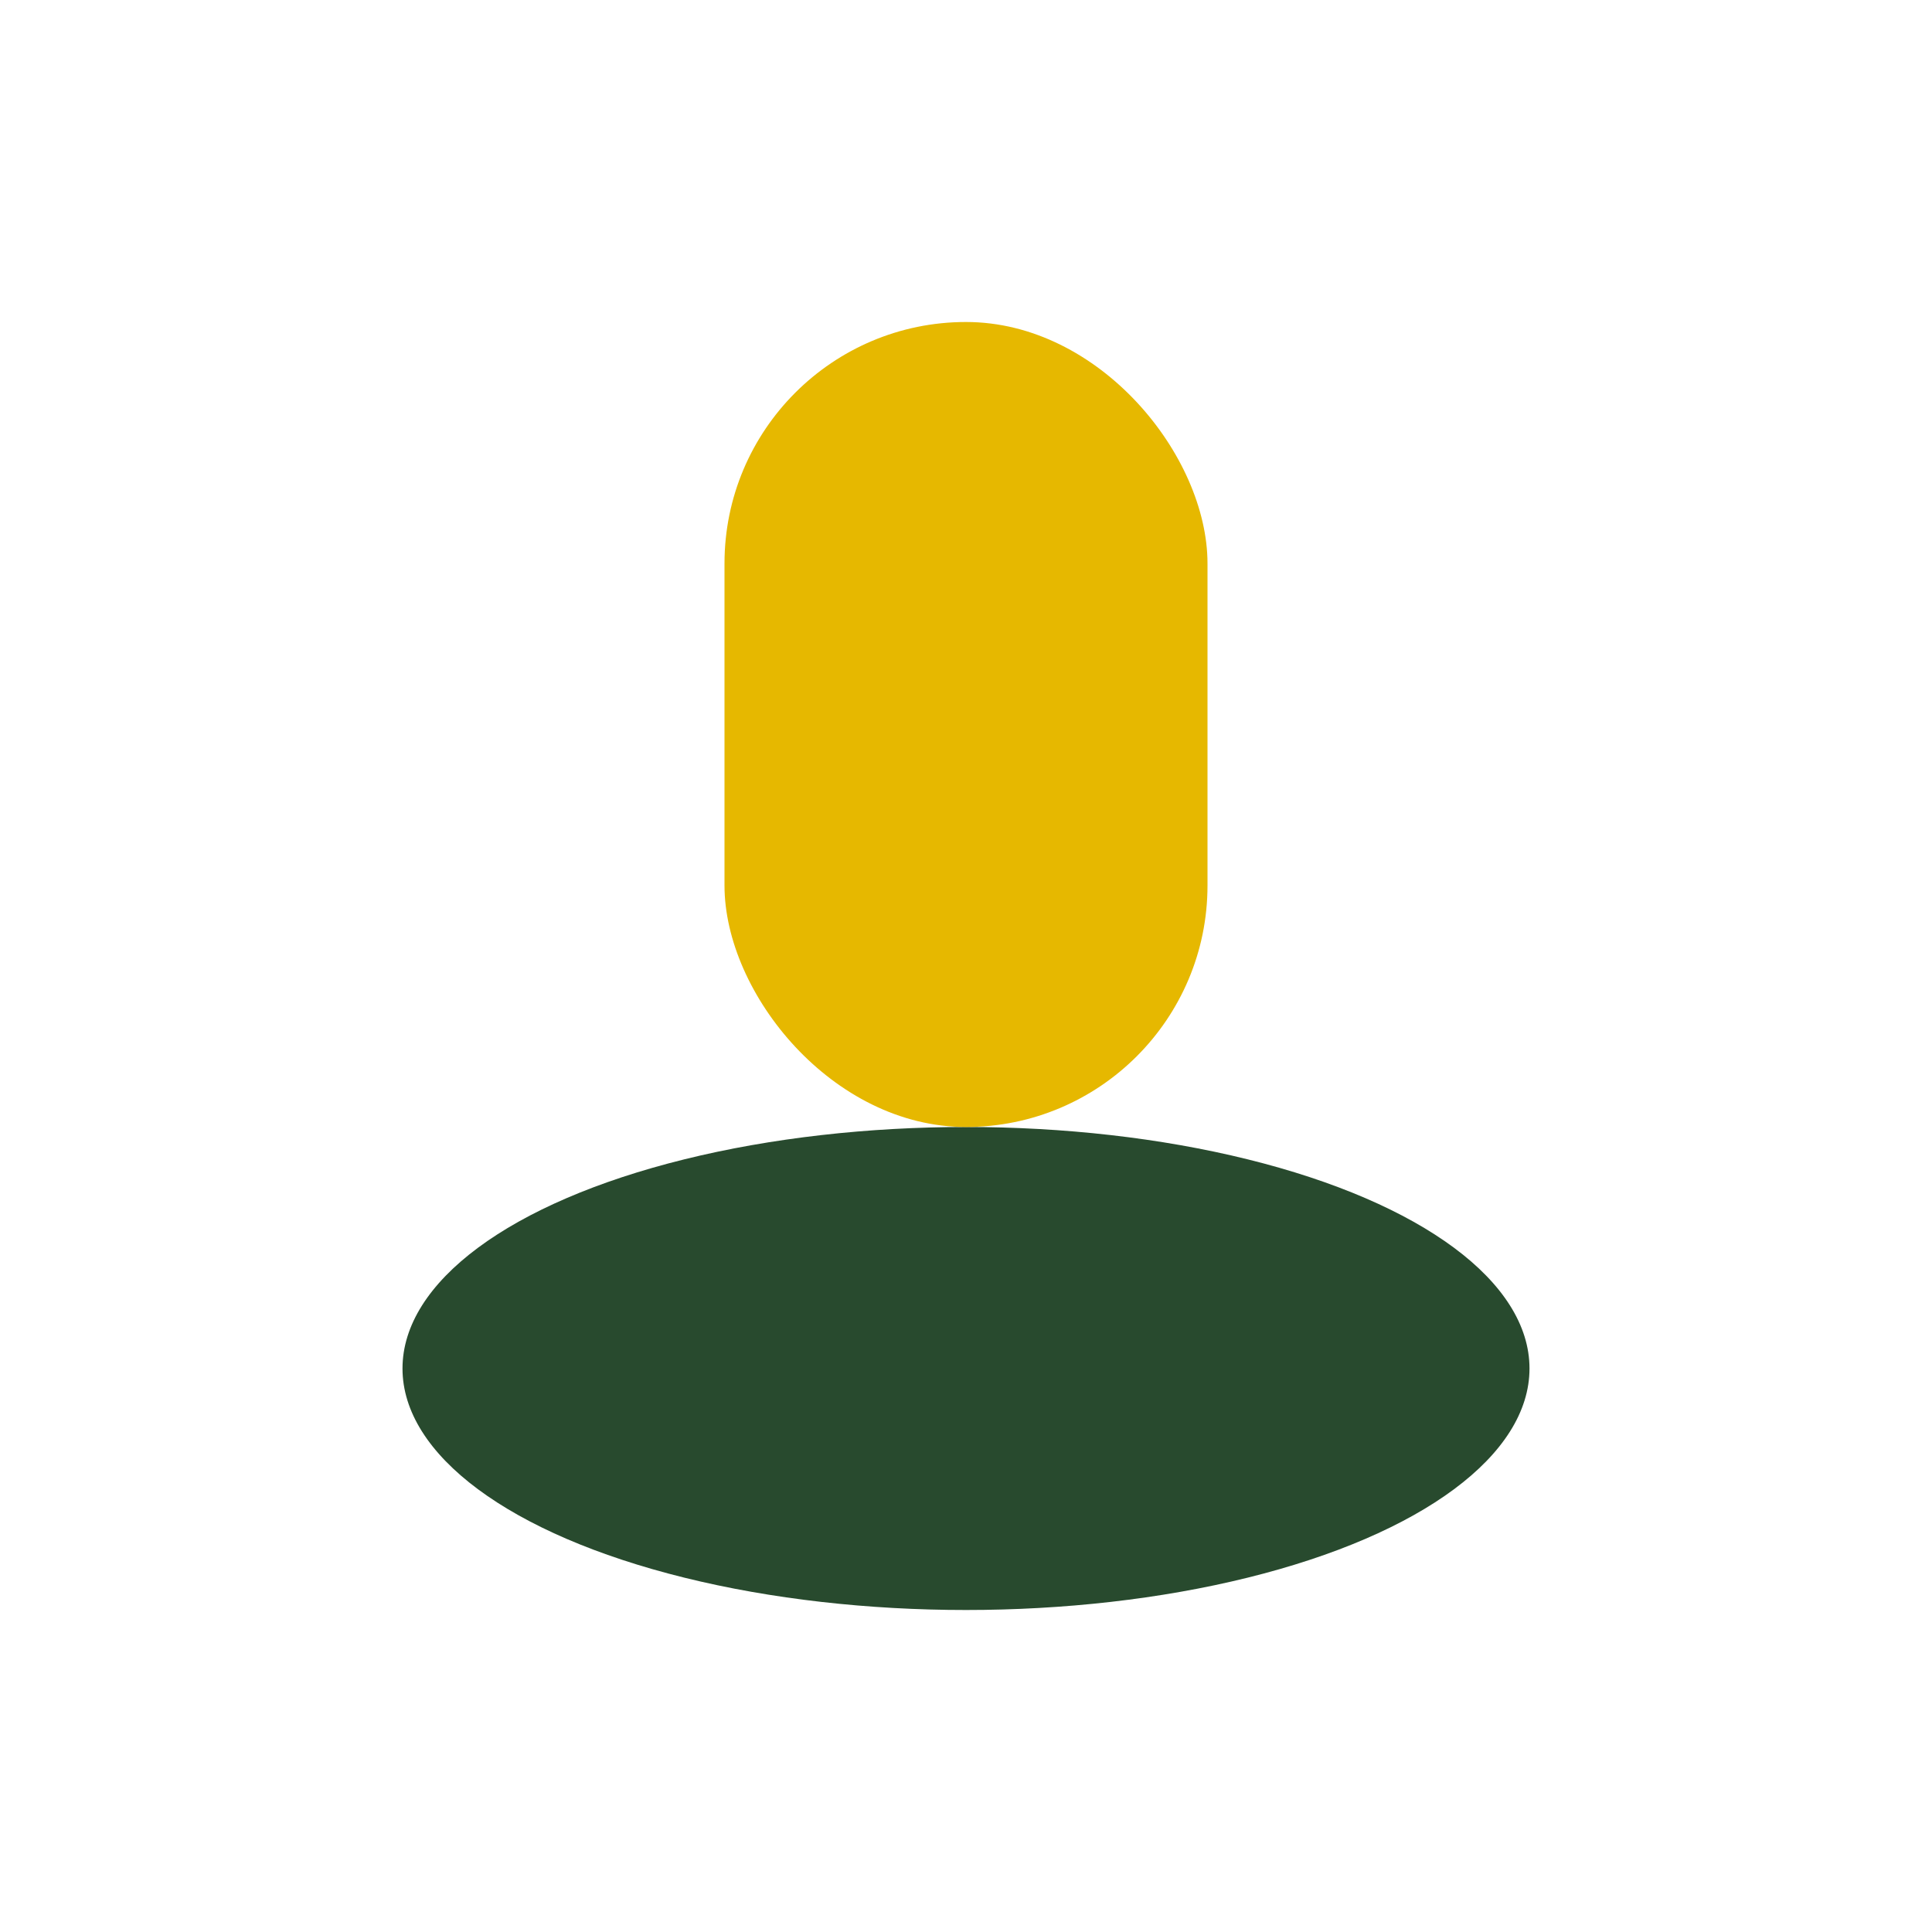
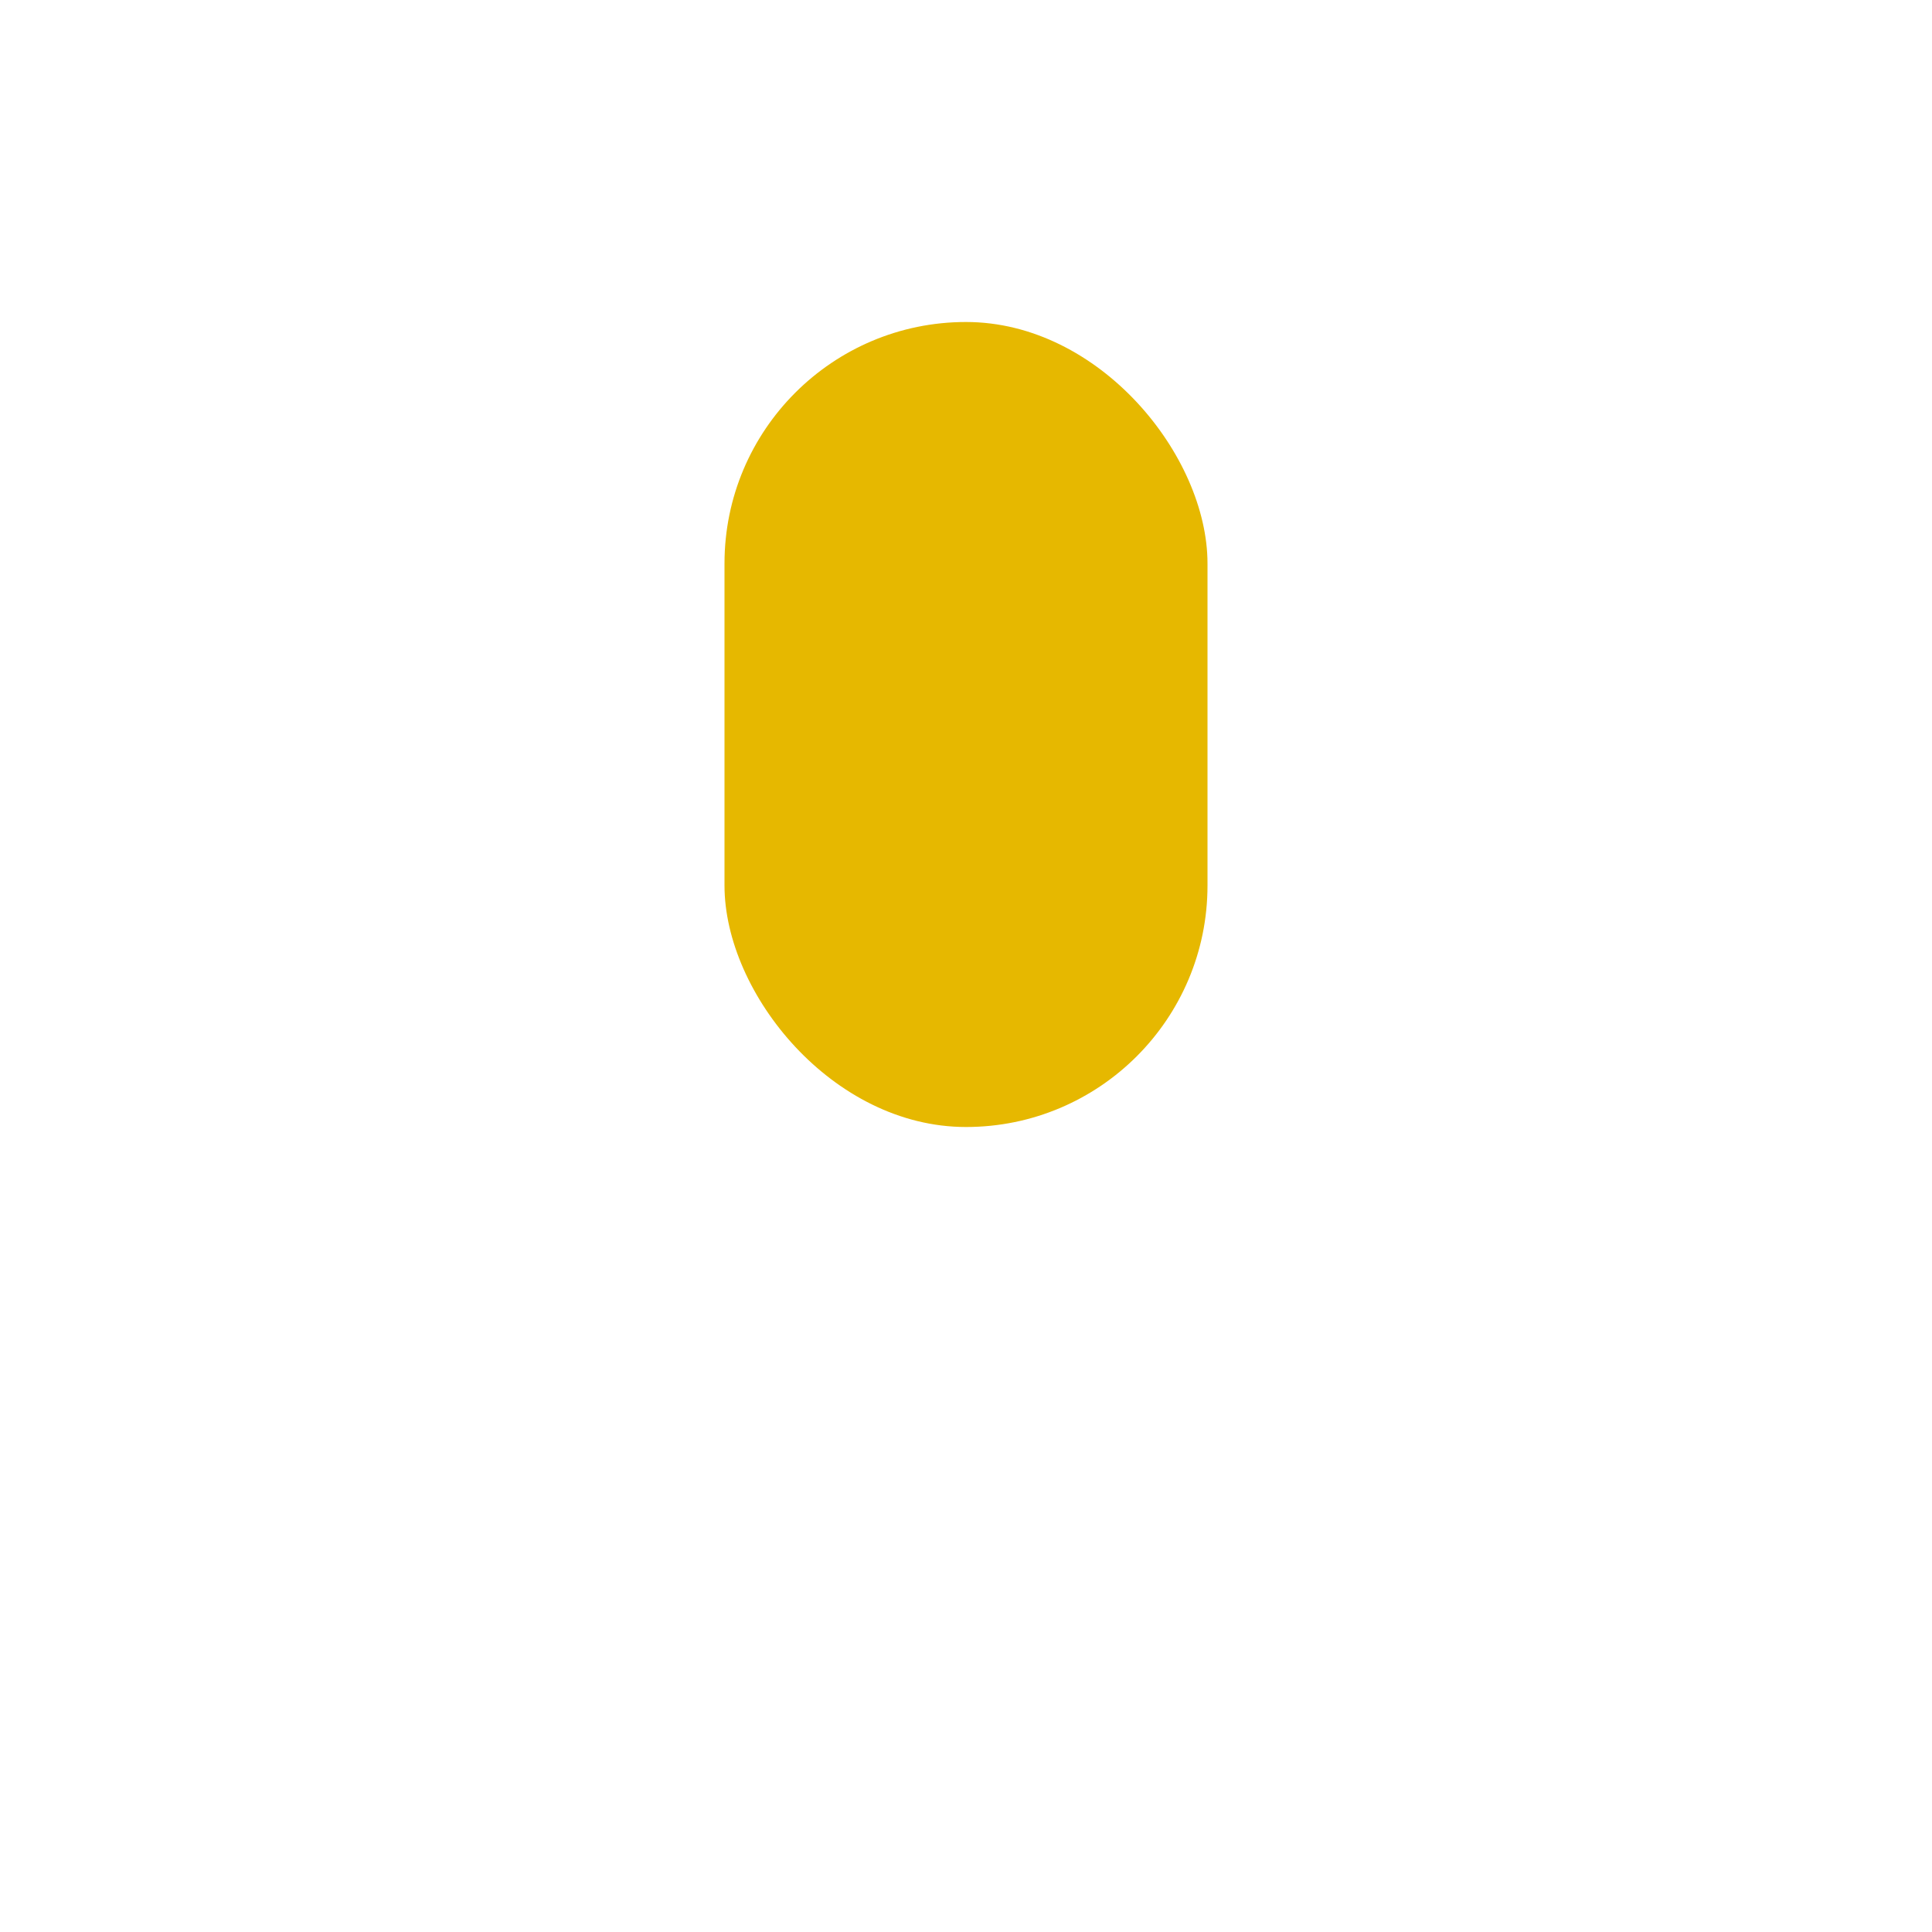
<svg xmlns="http://www.w3.org/2000/svg" width="24" height="24" viewBox="0 0 24 24">
-   <ellipse cx="12" cy="17" rx="7" ry="3" fill="#284A2E" />
  <rect x="9" y="4" width="6" height="10" rx="3" fill="#E6B800" />
</svg>